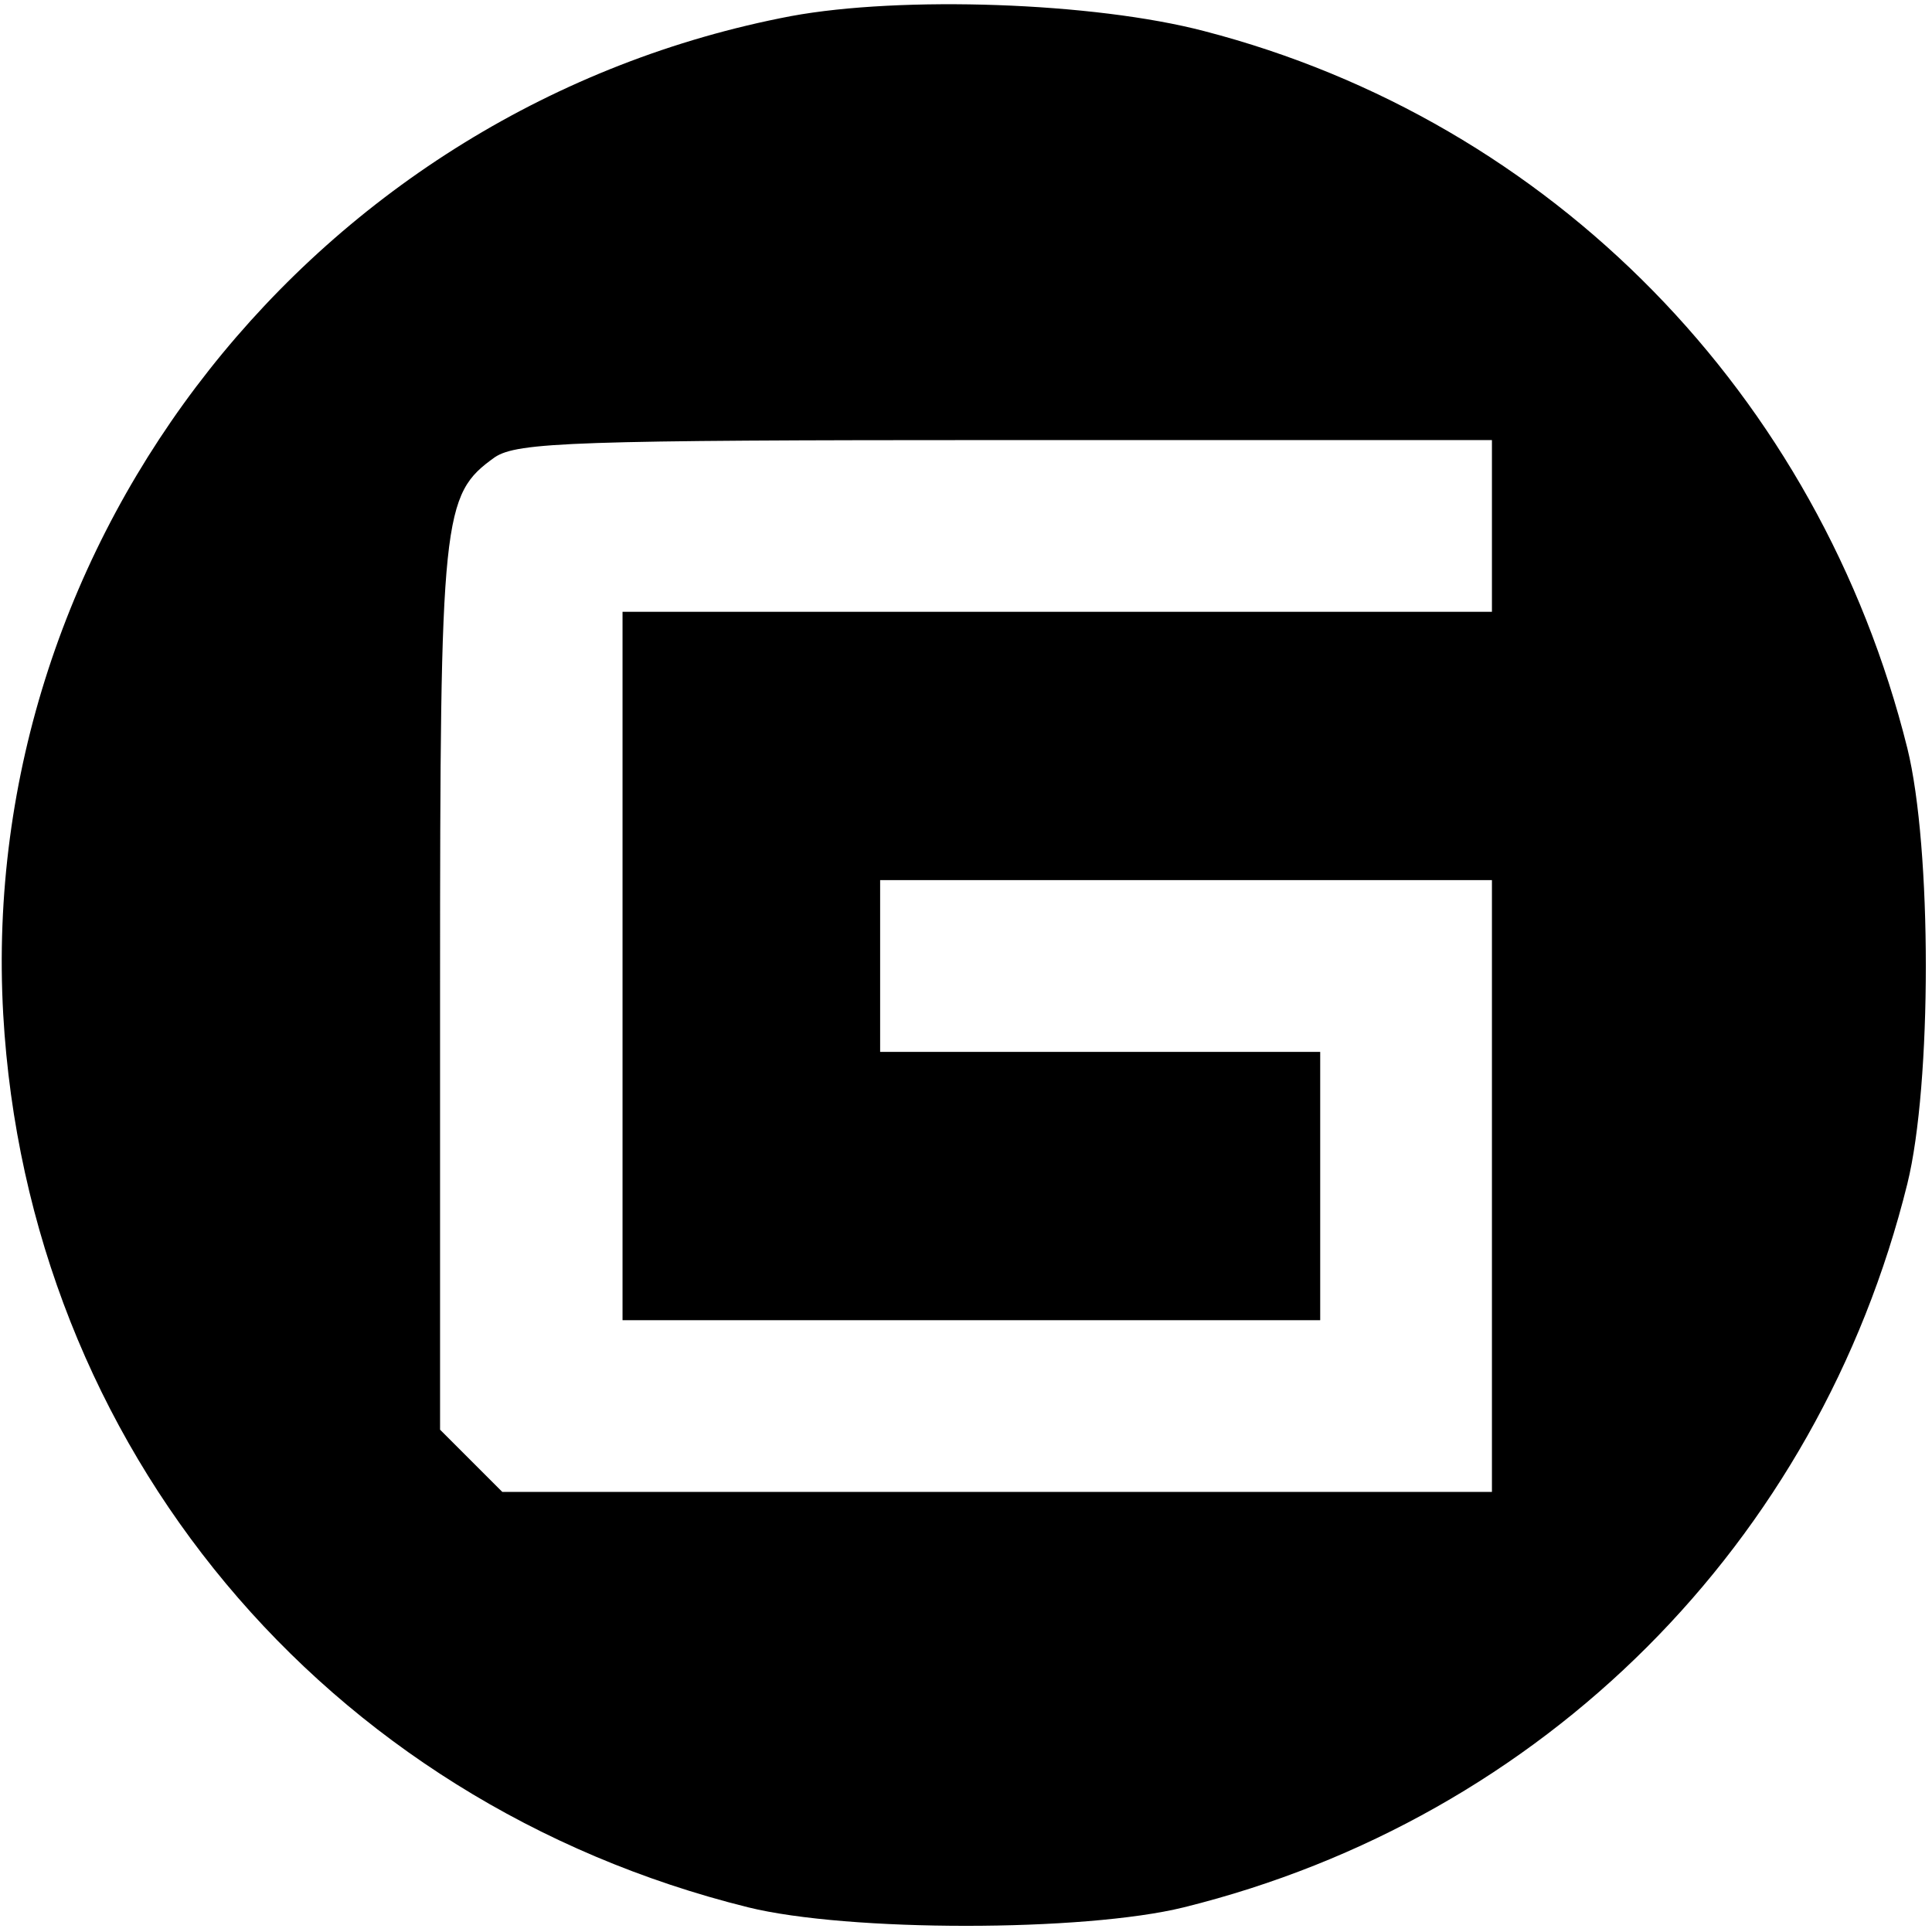
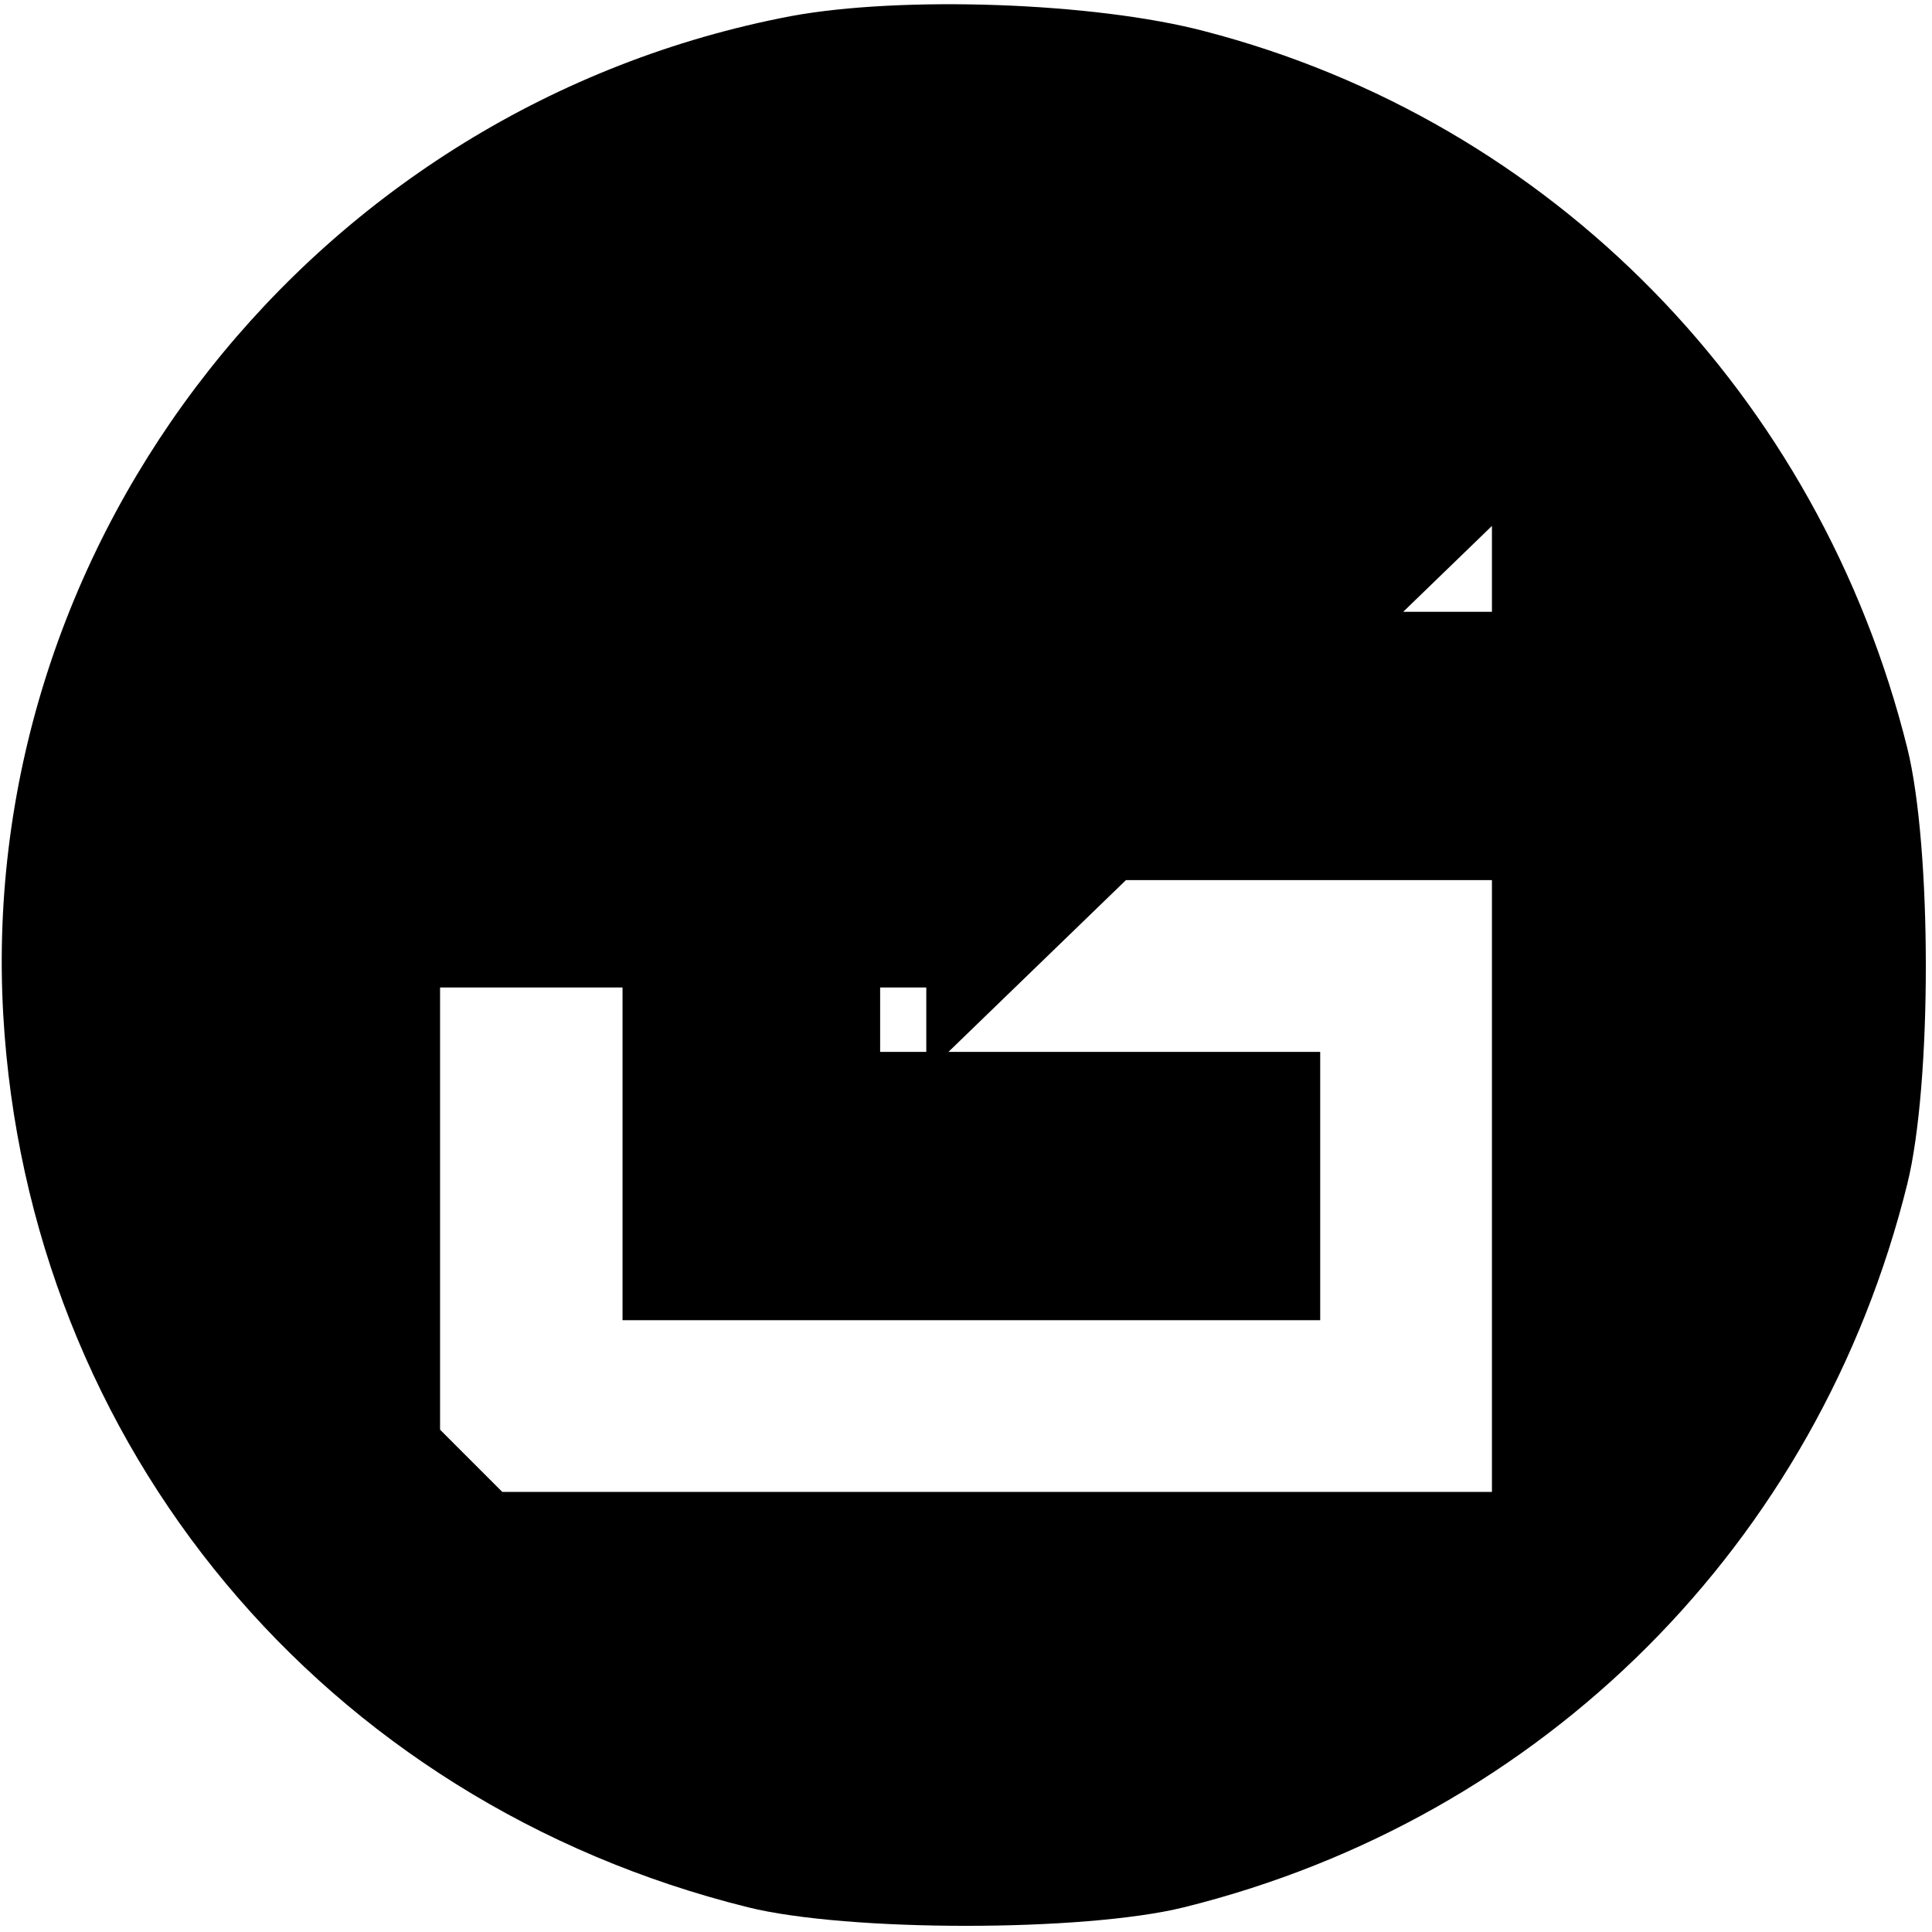
<svg xmlns="http://www.w3.org/2000/svg" version="1.0" width="180pt" height="180pt" viewBox="0 0 180 180" preserveAspectRatio="xMidYMid meet">
  <g transform="translate(0,180) scale(0.1,-0.1)" fill="#000000" stroke="none">
-     <path d="M737 1785 c-442 -84 -759 -485 -734 -930 23 -403 299 -734 694 -832 93 -23 313 -23 406 0 335 83 591 339 674 674 23 93 23 313 0 406 -82 329 -331 584 -655 668 -103 27 -282 33 -385 14z m653 -475 l0 -80 -405 0 -405 0 0 -330 0 -330 325 0 325 0 0 125 0 125 -205 0 -205 0 0 80 0 80 285 0 285 0 0 -285 0 -285 -461 0 -461 0 -29 29 -29 29 0 412 c0 441 2 459 51 494 21 14 74 16 476 16 l453 0 0 -80z" />
+     <path d="M737 1785 c-442 -84 -759 -485 -734 -930 23 -403 299 -734 694 -832 93 -23 313 -23 406 0 335 83 591 339 674 674 23 93 23 313 0 406 -82 329 -331 584 -655 668 -103 27 -282 33 -385 14z m653 -475 l0 -80 -405 0 -405 0 0 -330 0 -330 325 0 325 0 0 125 0 125 -205 0 -205 0 0 80 0 80 285 0 285 0 0 -285 0 -285 -461 0 -461 0 -29 29 -29 29 0 412 l453 0 0 -80z" />
  </g>
</svg>